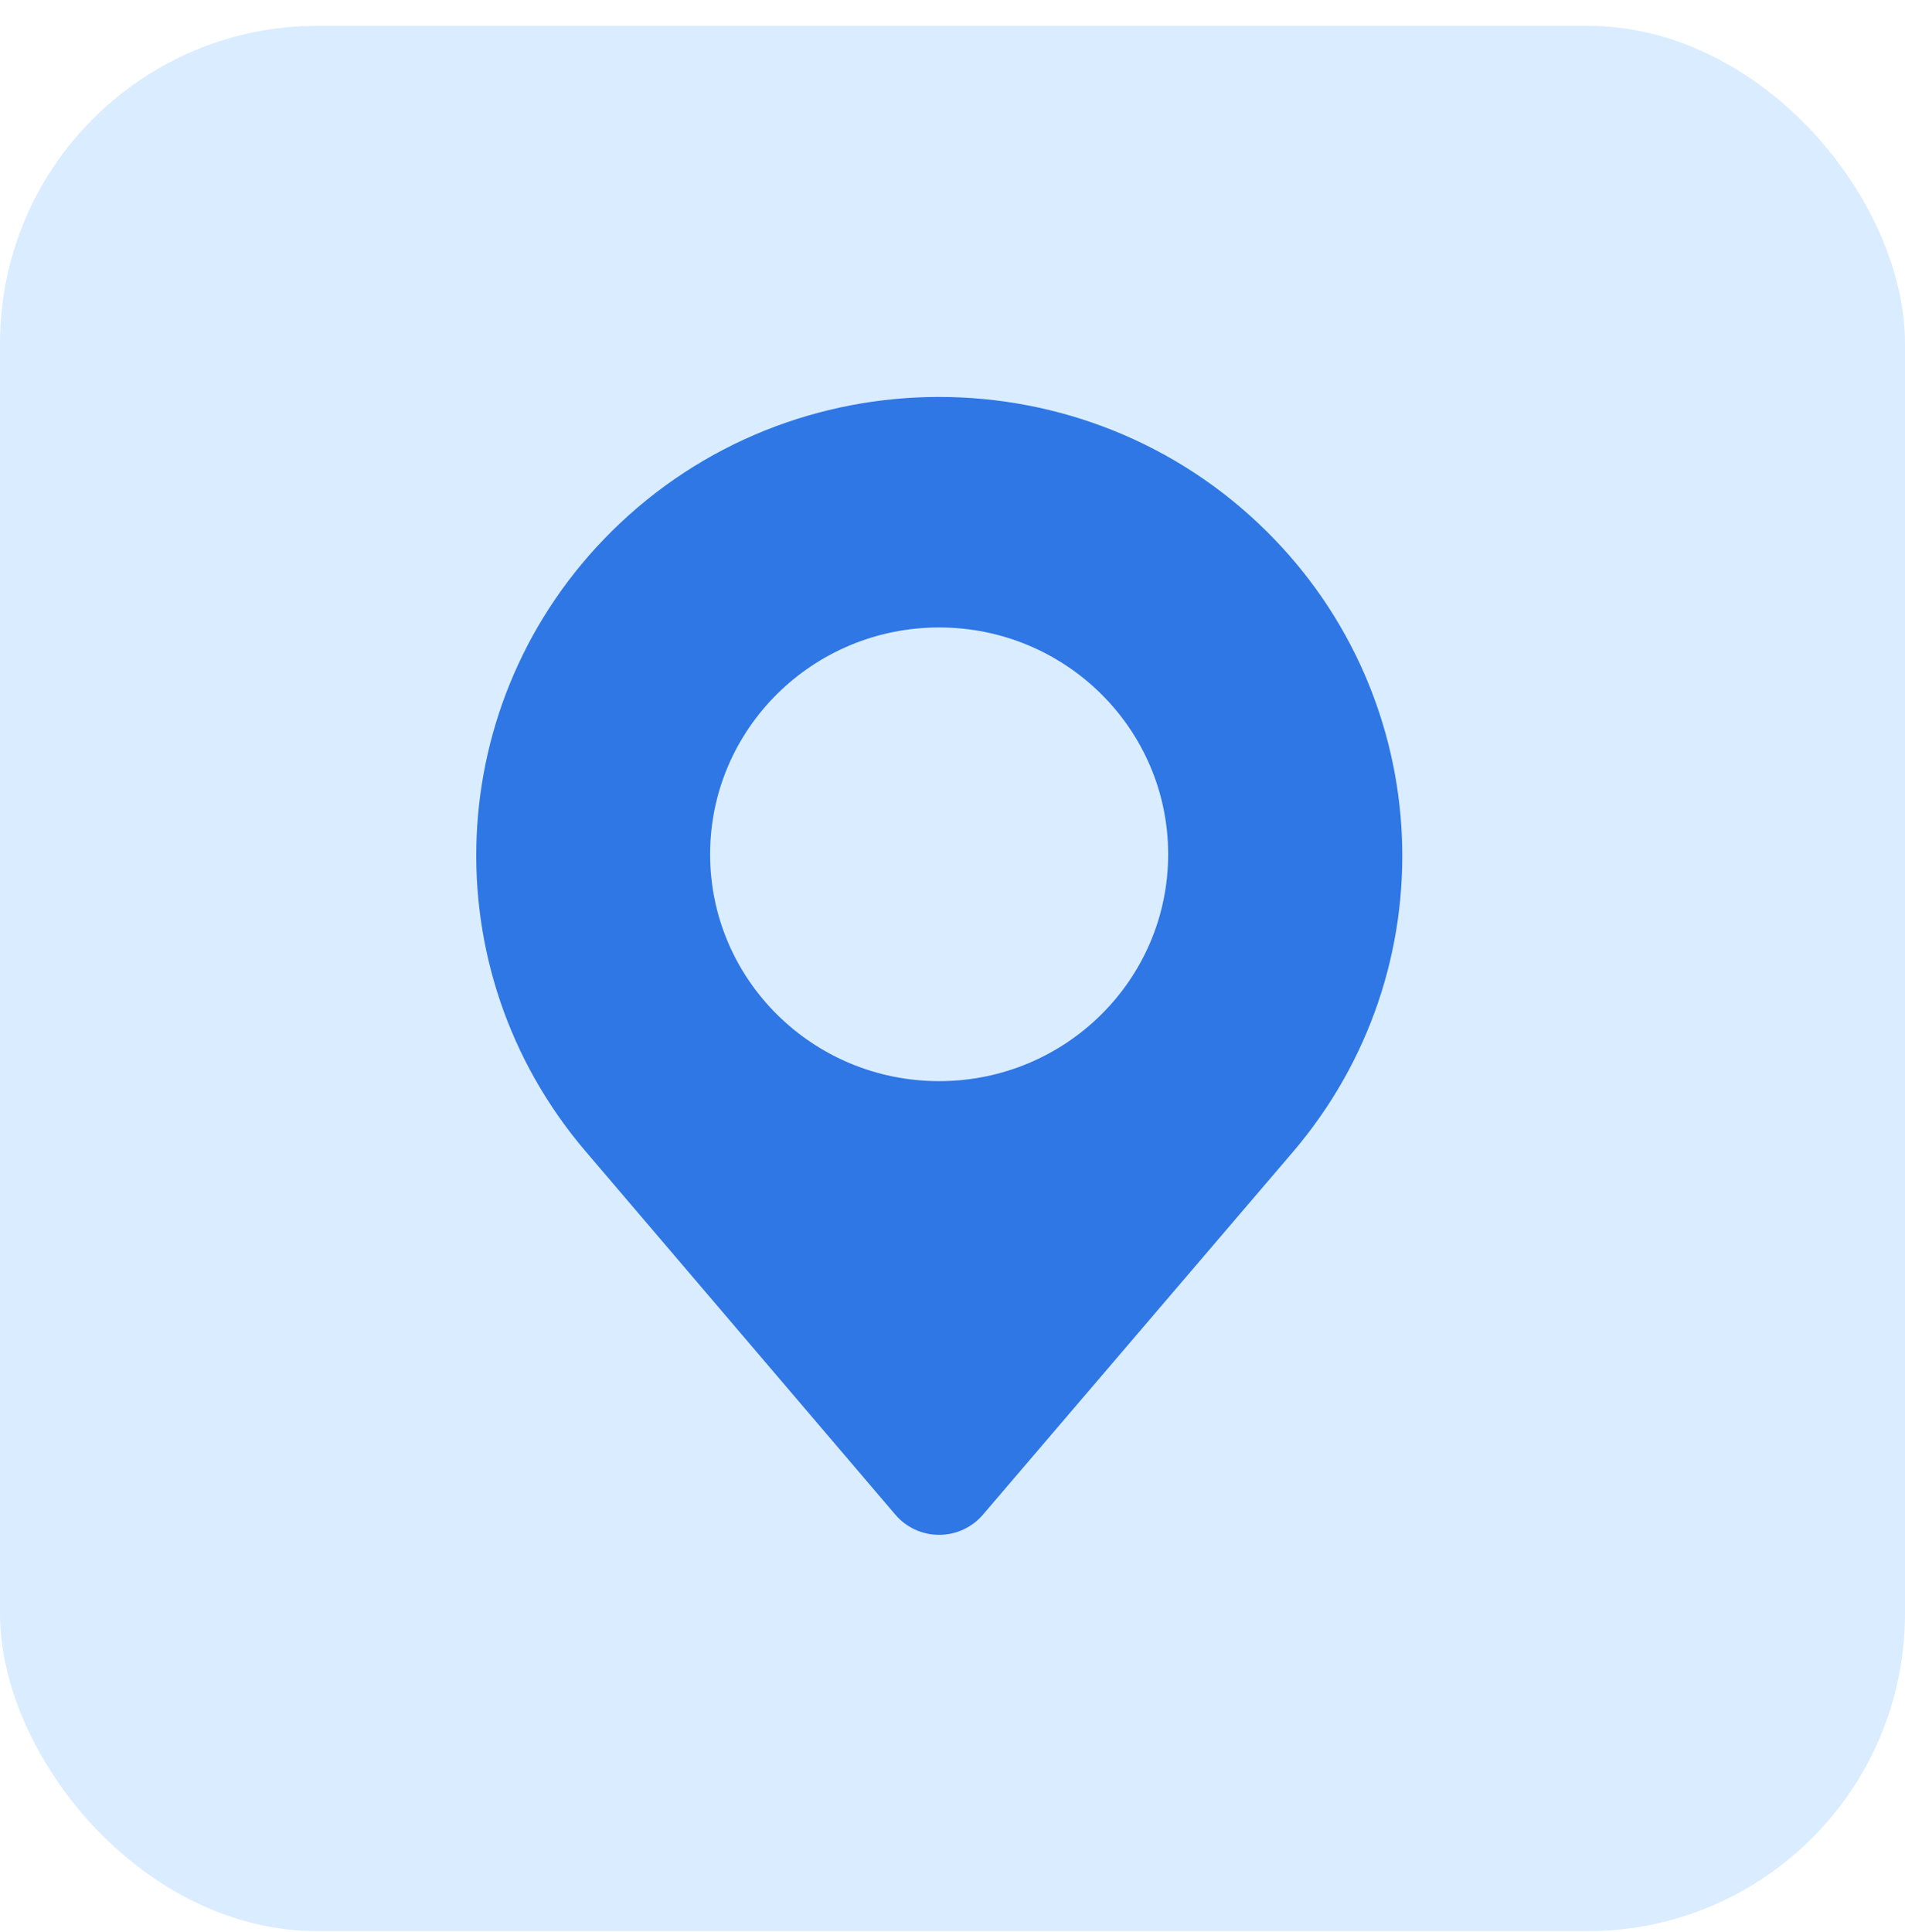
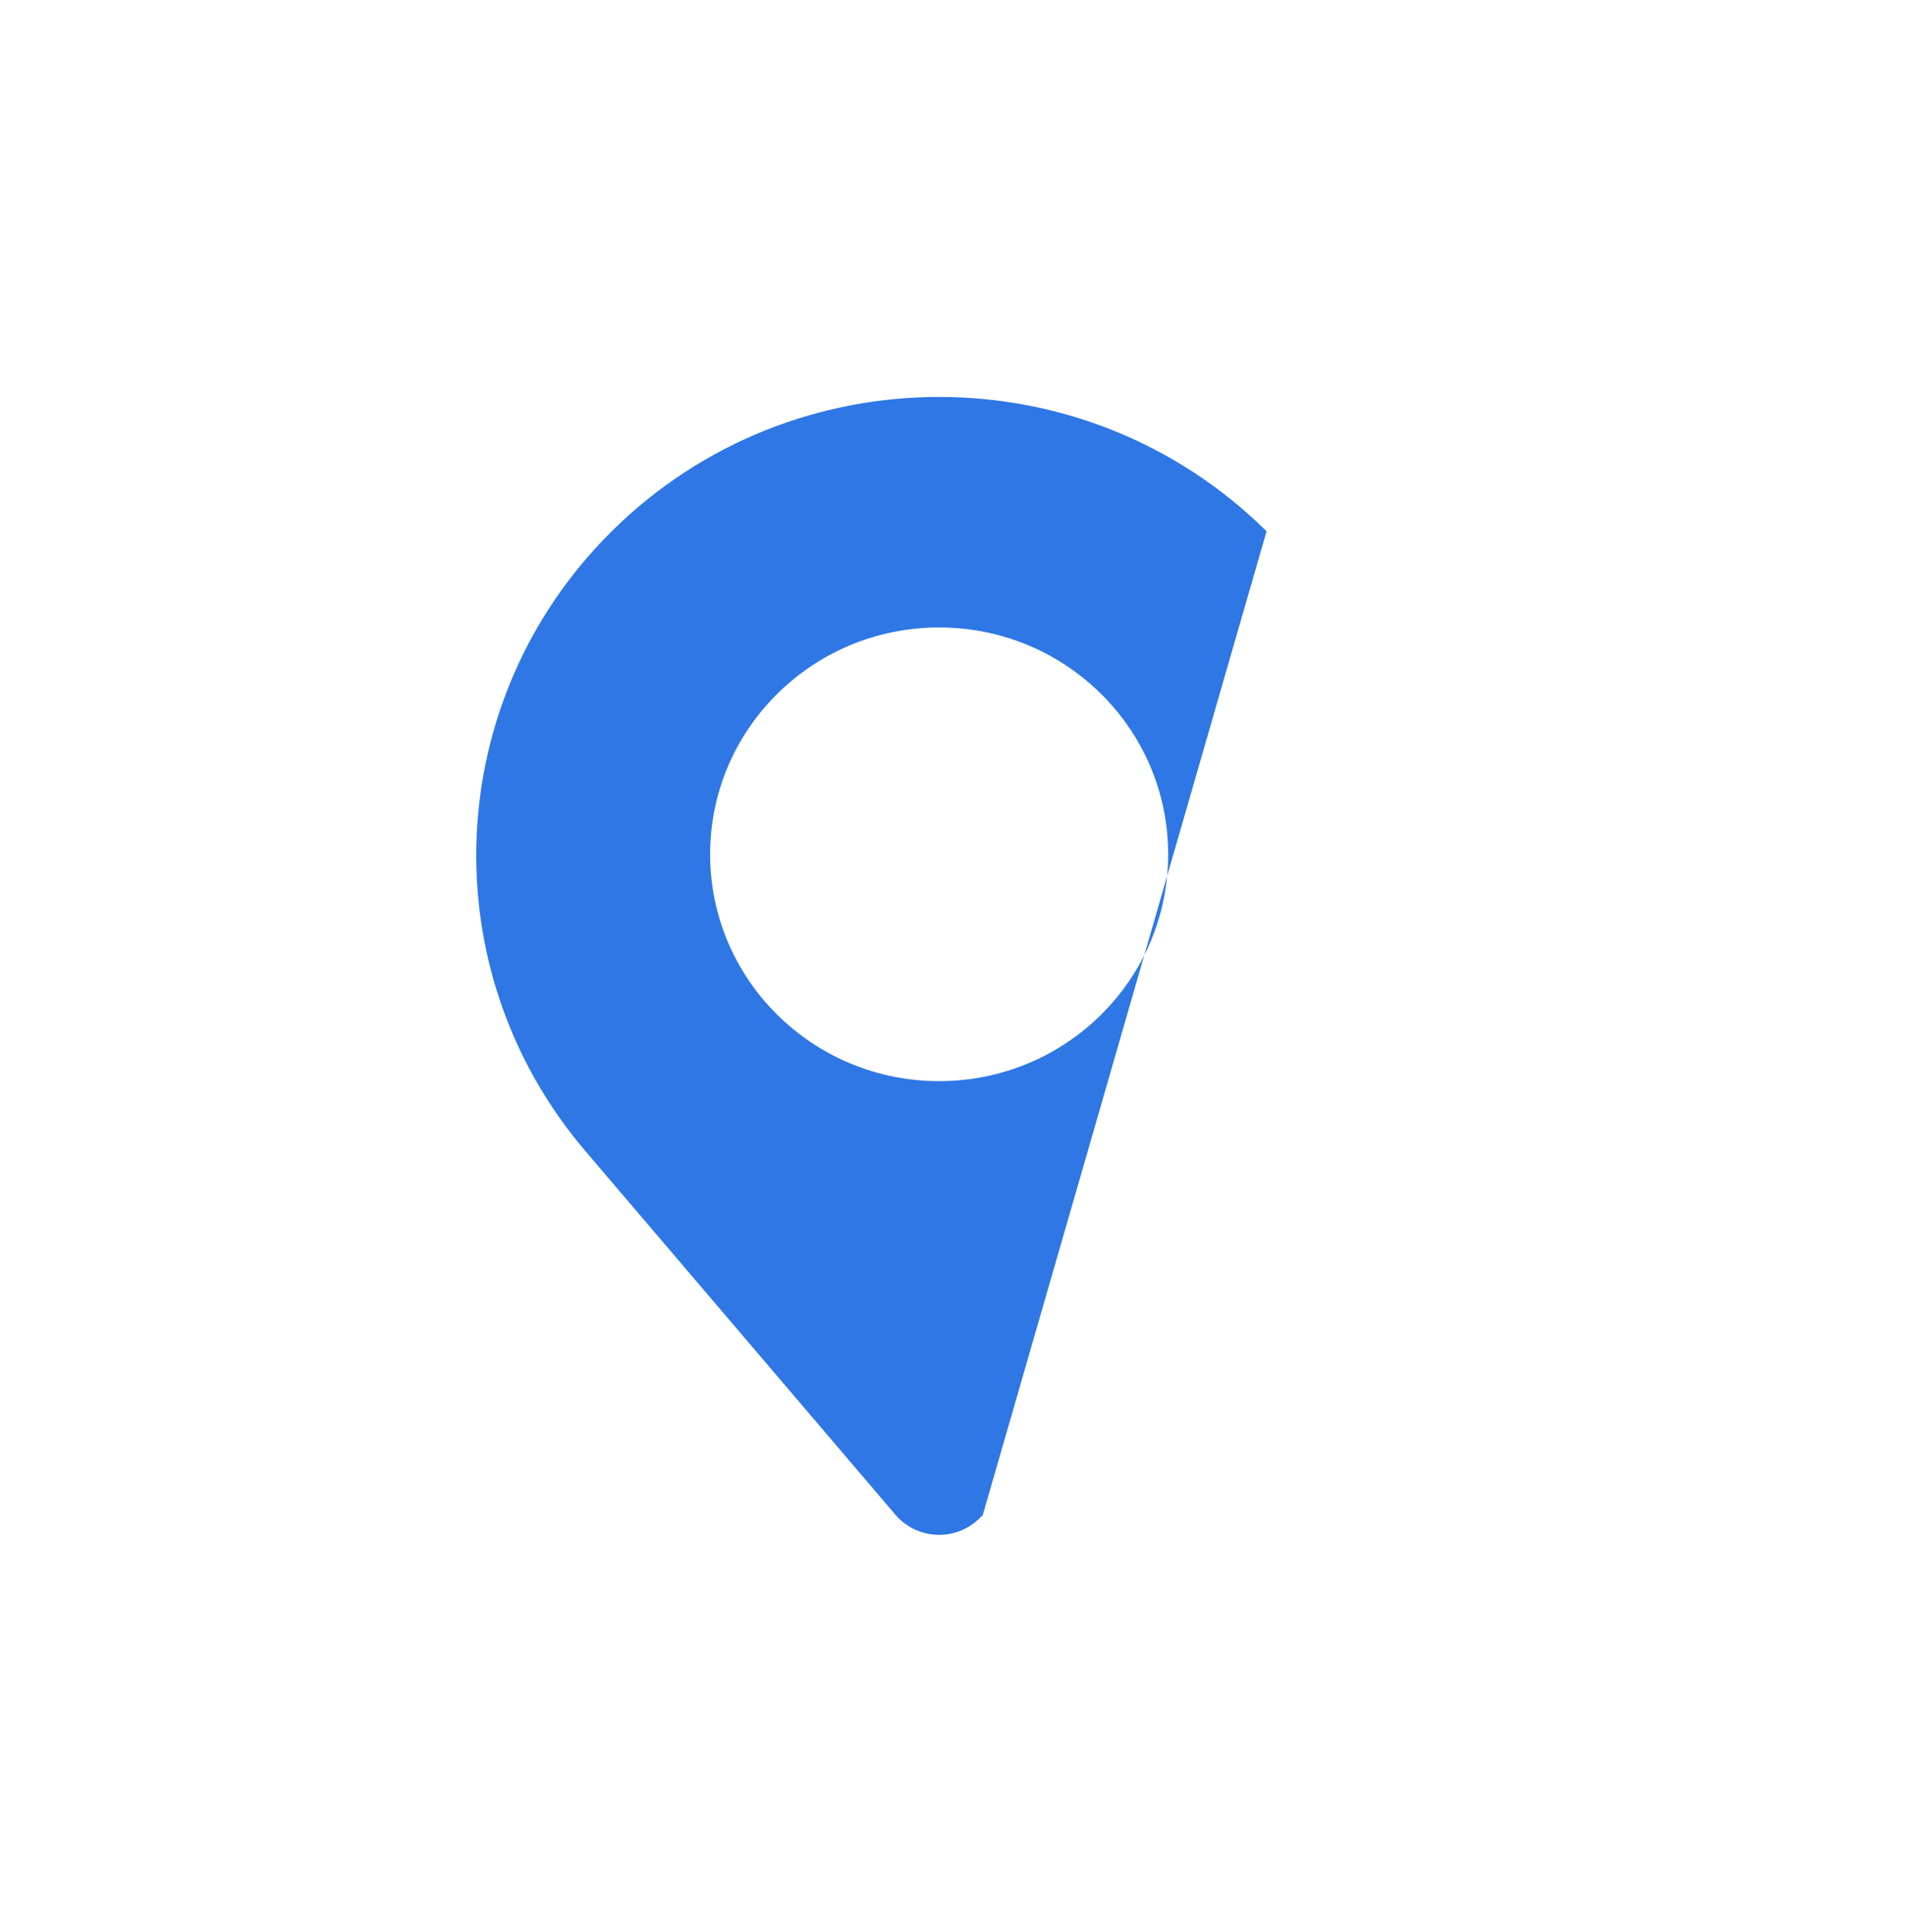
<svg xmlns="http://www.w3.org/2000/svg" width="72" height="73" viewBox="0 0 72 73" fill="none">
-   <rect y="0.976" width="72" height="72" rx="12" fill="#DAECFF" />
-   <path fill-rule="evenodd" clip-rule="evenodd" d="M23.124 20.073C29.957 13.306 41.039 13.311 47.87 20.077C54.309 26.453 54.741 36.657 48.857 43.541L37.147 57.242C36.735 57.723 36.131 58 35.494 58C34.857 58 34.252 57.721 33.842 57.24L22.128 43.502C16.262 36.622 16.695 26.439 23.124 20.073ZM26.839 32.283C26.839 27.549 30.715 23.711 35.495 23.711C40.276 23.711 44.151 27.549 44.151 32.283C44.151 37.017 40.276 40.855 35.495 40.855C30.715 40.855 26.839 37.017 26.839 32.283Z" fill="#2E77E5" />
+   <path fill-rule="evenodd" clip-rule="evenodd" d="M23.124 20.073C29.957 13.306 41.039 13.311 47.87 20.077L37.147 57.242C36.735 57.723 36.131 58 35.494 58C34.857 58 34.252 57.721 33.842 57.24L22.128 43.502C16.262 36.622 16.695 26.439 23.124 20.073ZM26.839 32.283C26.839 27.549 30.715 23.711 35.495 23.711C40.276 23.711 44.151 27.549 44.151 32.283C44.151 37.017 40.276 40.855 35.495 40.855C30.715 40.855 26.839 37.017 26.839 32.283Z" fill="#2E77E5" />
</svg>